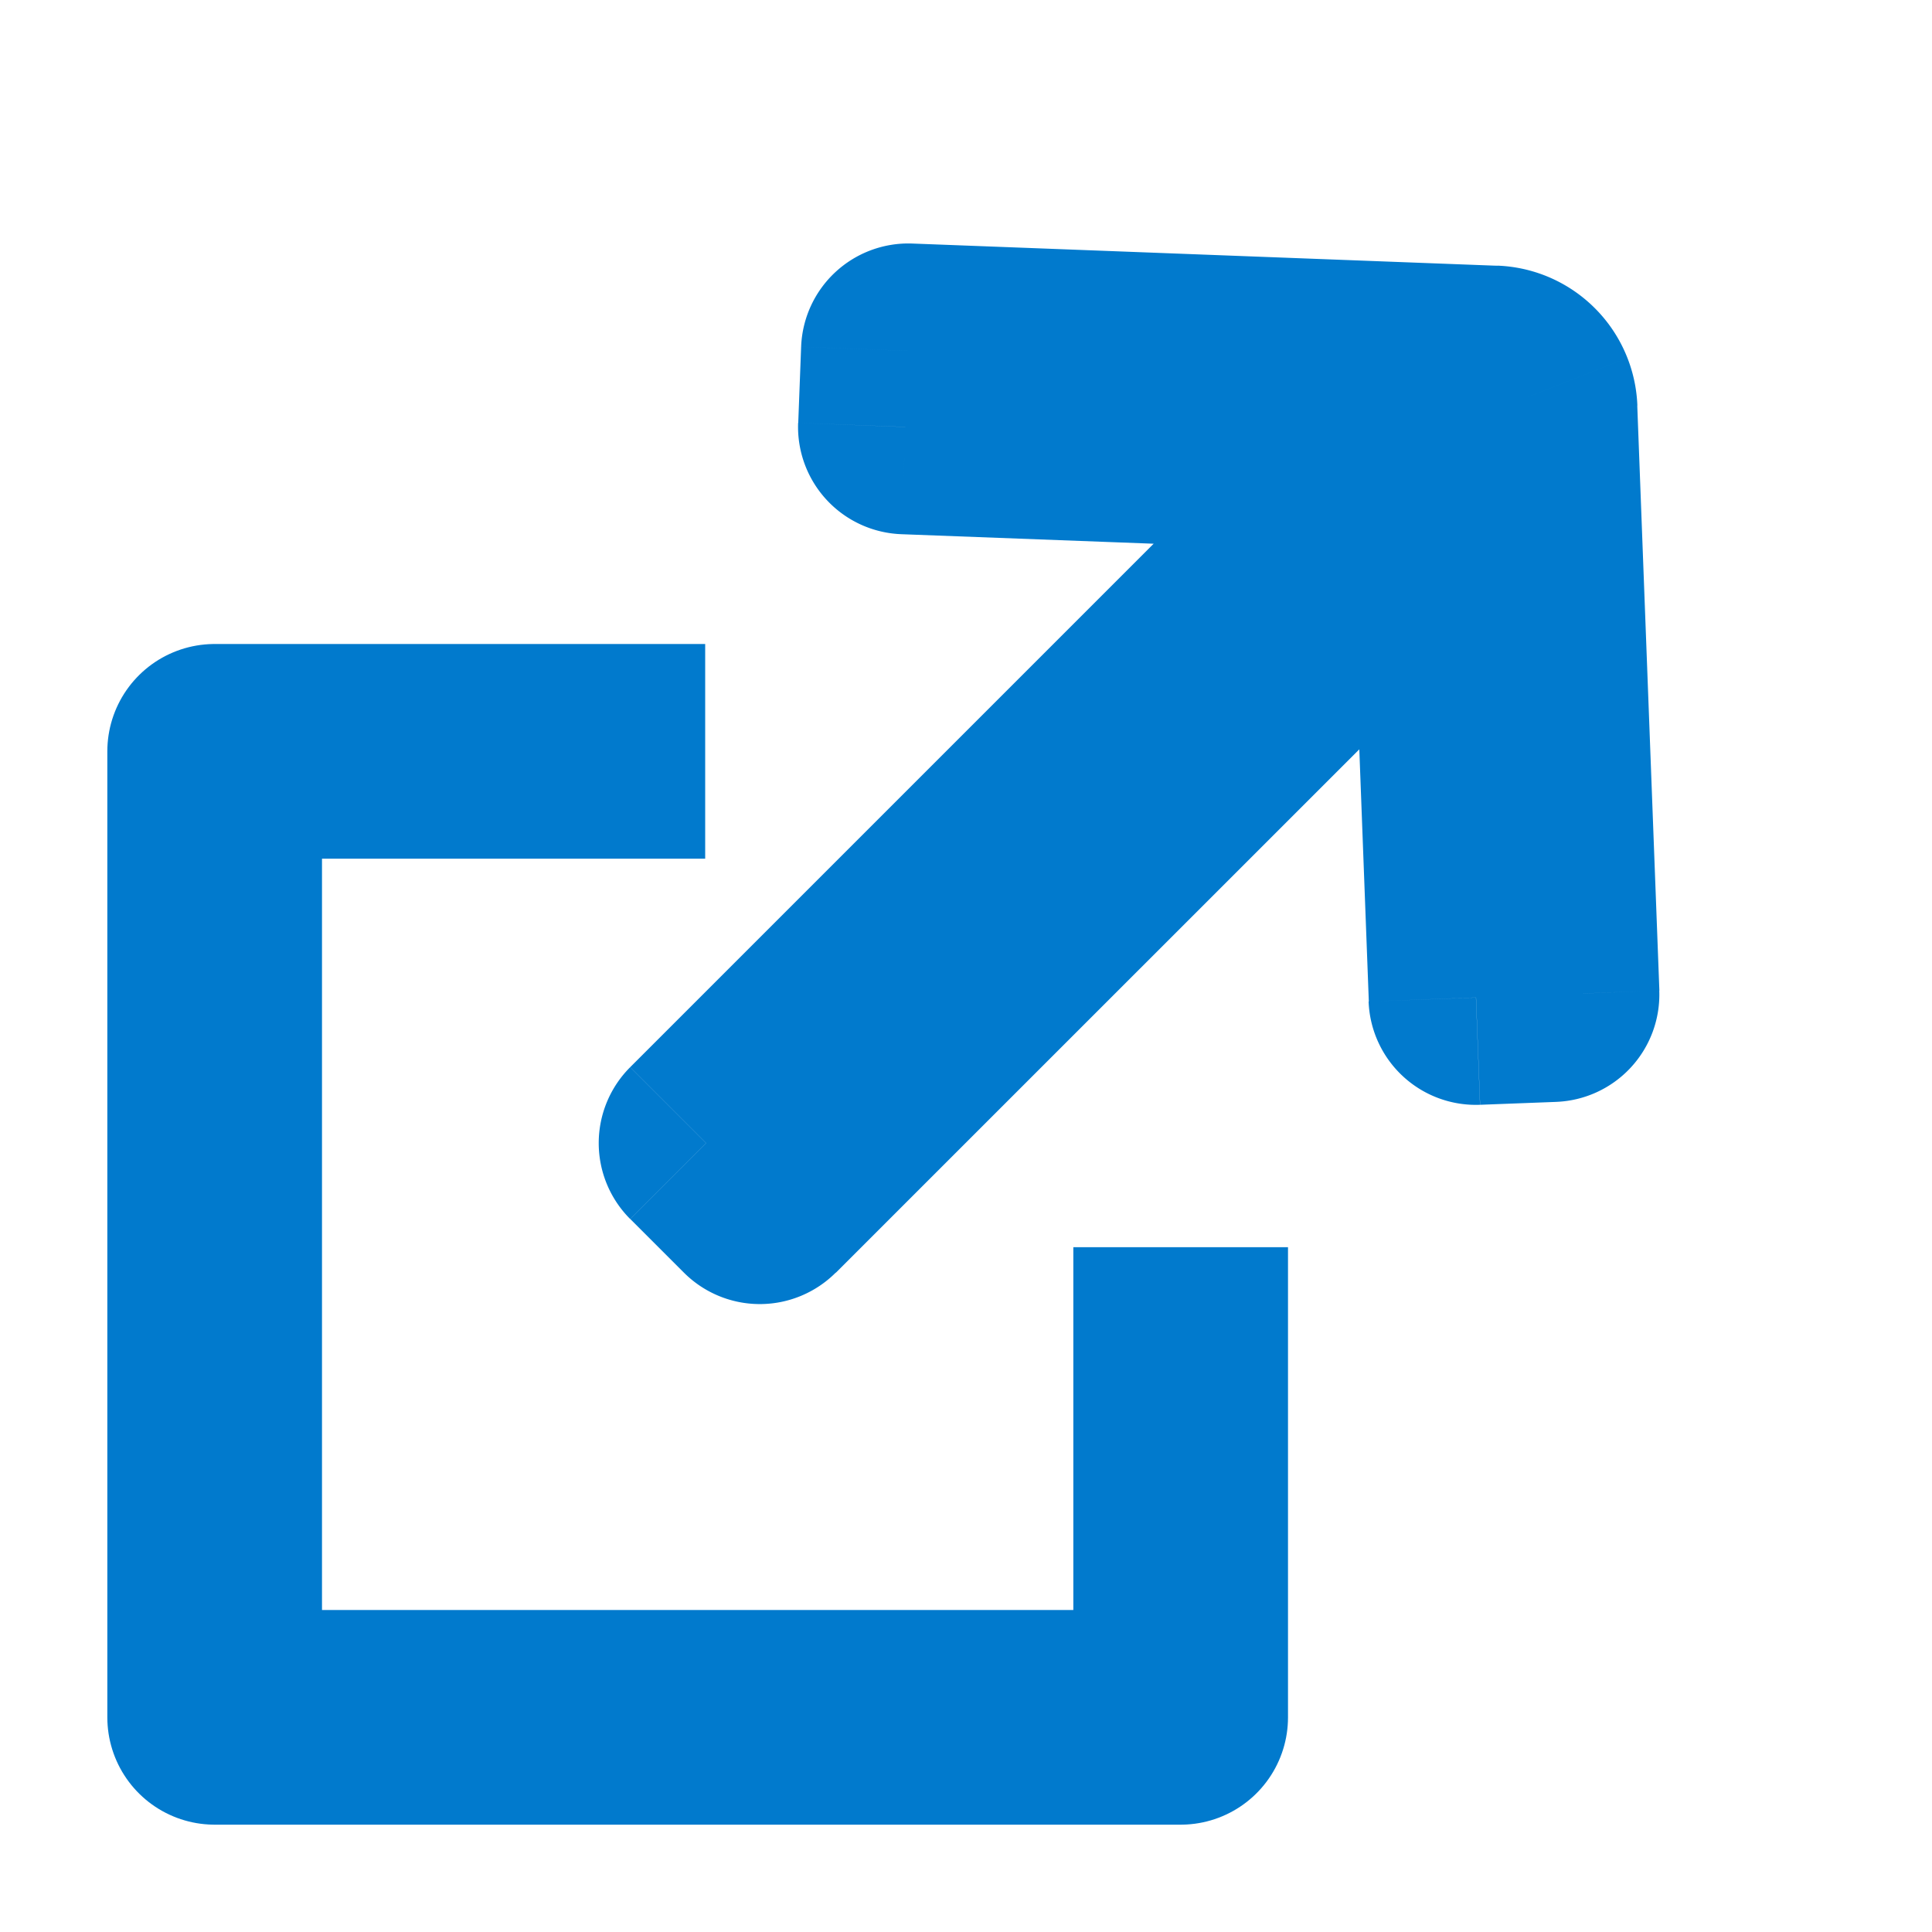
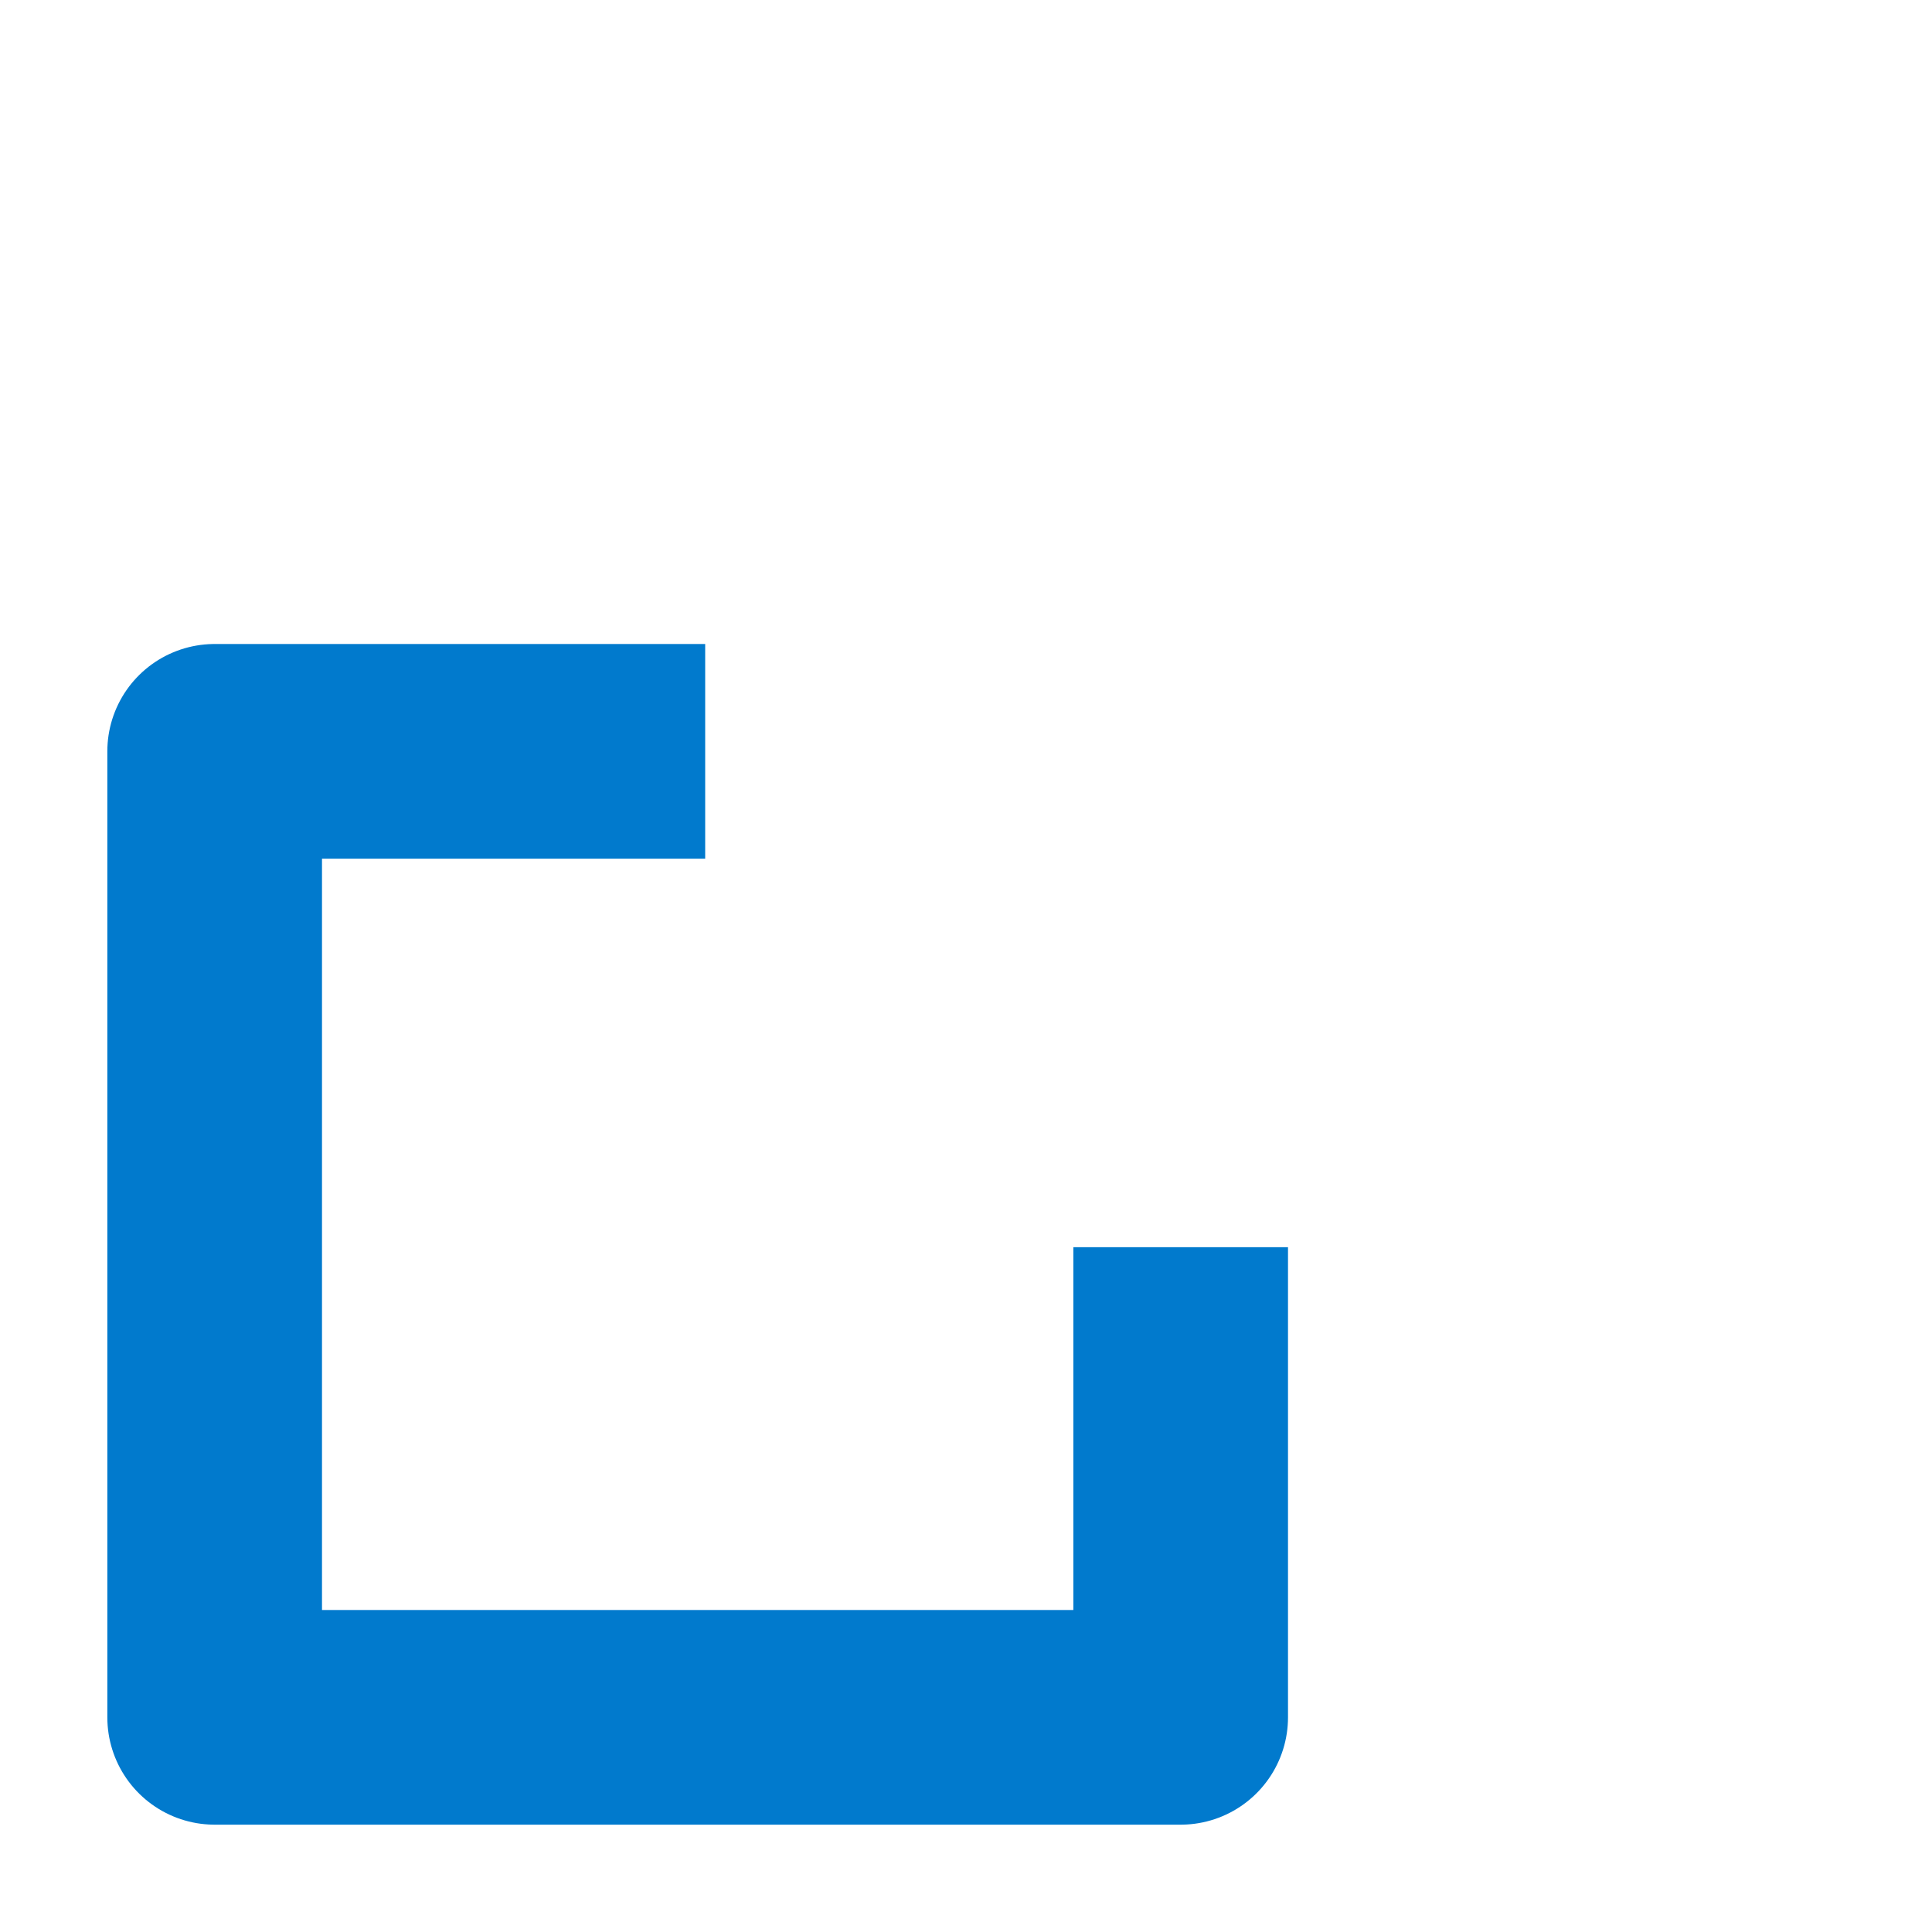
<svg xmlns="http://www.w3.org/2000/svg" width="18" height="18" viewBox="0 0 18 18" fill="none">
  <g id="Icons/Arrow CTA extern_18">
    <g id="Group 12">
      <g id="Icones/FlÃ¨ches CTA bleu ARA">
-         <path id="Icone/FlÃ¨che blc" d="M7.08 11.15l-.708.707a1 1 0 001.414 0l-.707-.707zm6.496-6.497l1-.037a1 1 0 00-1.707-.67l.707.707zM6.578 10.65l-.707-.707a1 1 0 000 1.414l.707-.707zm7.451-7.15l.365-.932-.365.931zm.225.316l1-.038-1 .038zm.206 5.45l.037 1a1 1 0 00.962-1.037l-1 .038zm-.709.028l-1 .037a1 1 0 001.038.962l-.038-1zM6.578 10.65l-.707-.707a1 1 0 000 1.414l.707-.707zm6.497-6.497l.707.707a1 1 0 00-.67-1.706l-.037.999zM7.079 11.15l-.707.707a1 1 0 001.414 0l-.707-.707zM14.23 3.7l.932-.365-.931.365zm-.316-.225l.038-1-.038 1zm-5.451-.206l.038-1a1 1 0 00-1.037.962l.999.038zm-.027.709l-1-.038a1 1 0 00.962 1.037l.038-1zm-.649 7.88l6.497-6.497-1.414-1.414-6.497 6.497 1.414 1.414zm-1.915-.501l.501.501 1.414-1.414-.501-.501-1.414 1.414zm7.07-8.485l-7.07 7.07 1.414 1.415 7.071-7.071-1.414-1.414zm1.453-.304a1.355 1.355 0 00-1.452.304l1.414 1.414a.646.646 0 01-.692.144l.73-1.862zm.86 1.21a1.355 1.355 0 00-.86-1.21l-.73 1.862a.646.646 0 01-.41-.576l2-.076zm.205 5.451l-.206-5.45-1.998.075.205 5.45 1.999-.075zm-1.67 1.064l.709-.027-.076-1.998-.709.026.076 1.999zm-1.212-5.6l.175 4.638 1.998-.075-.175-4.64-1.998.076zm-5.292 6.664l6.497-6.497-1.415-1.414-6.496 6.497 1.414 1.414zm.501-.913l-.501-.501-1.414 1.414.501.501 1.414-1.414zm5.657-7.071l-7.071 7.071 1.414 1.414 7.071-7.07-1.414-1.415zm-.144.692a.645.645 0 01.144-.692l1.414 1.414c.381-.38.5-.95.304-1.452l-1.862.73zm.576.41a.645.645 0 01-.576-.41l1.862-.73a1.355 1.355 0 00-1.21-.86l-.076 2zm-5.45-.206l5.45.205.076-1.998L8.5 2.269l-.076 1.999zm1.01-.254l.026-.708-1.998-.076-.027.709 1.999.075zm3.677-.861l-4.639-.176-.076 1.999 4.64.175.075-1.998z" fill="#017ACD" />
-       </g>
+         </g>
      <path id="Path" d="M11 11.62V16H2V7h4.57" stroke="#017ACD" stroke-width="2" stroke-linejoin="round" />
    </g>
  </g>
</svg>